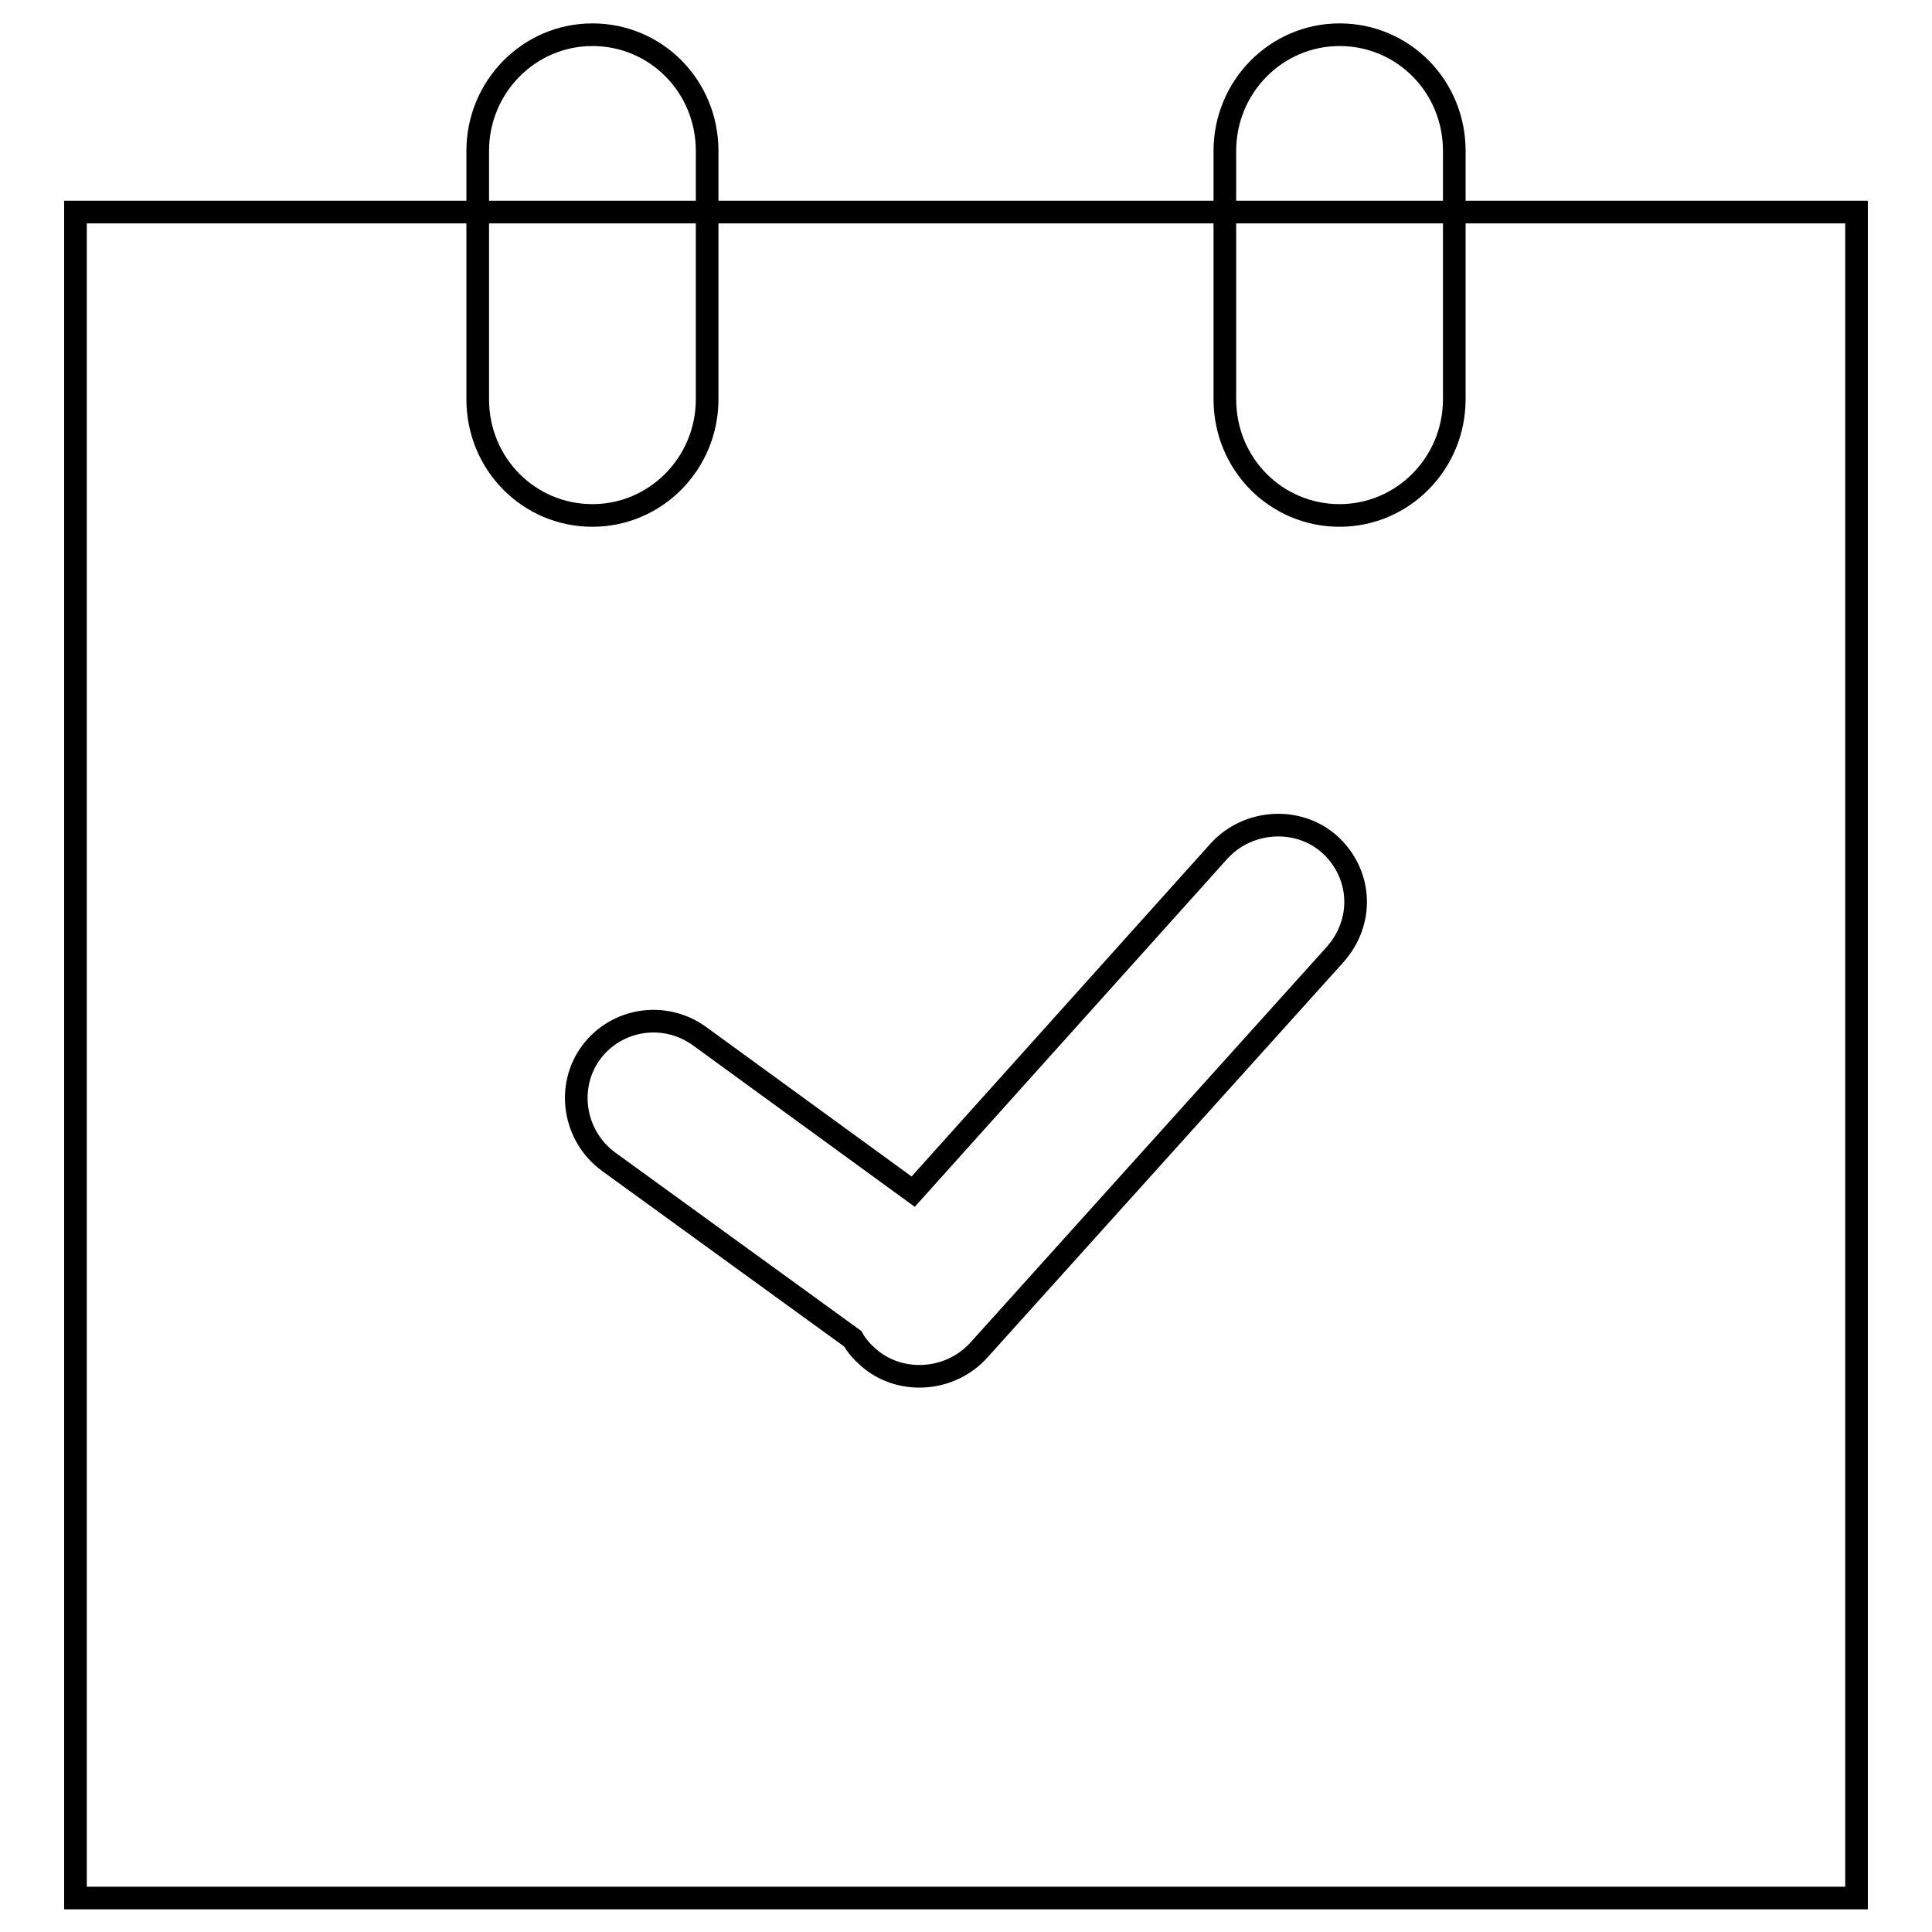
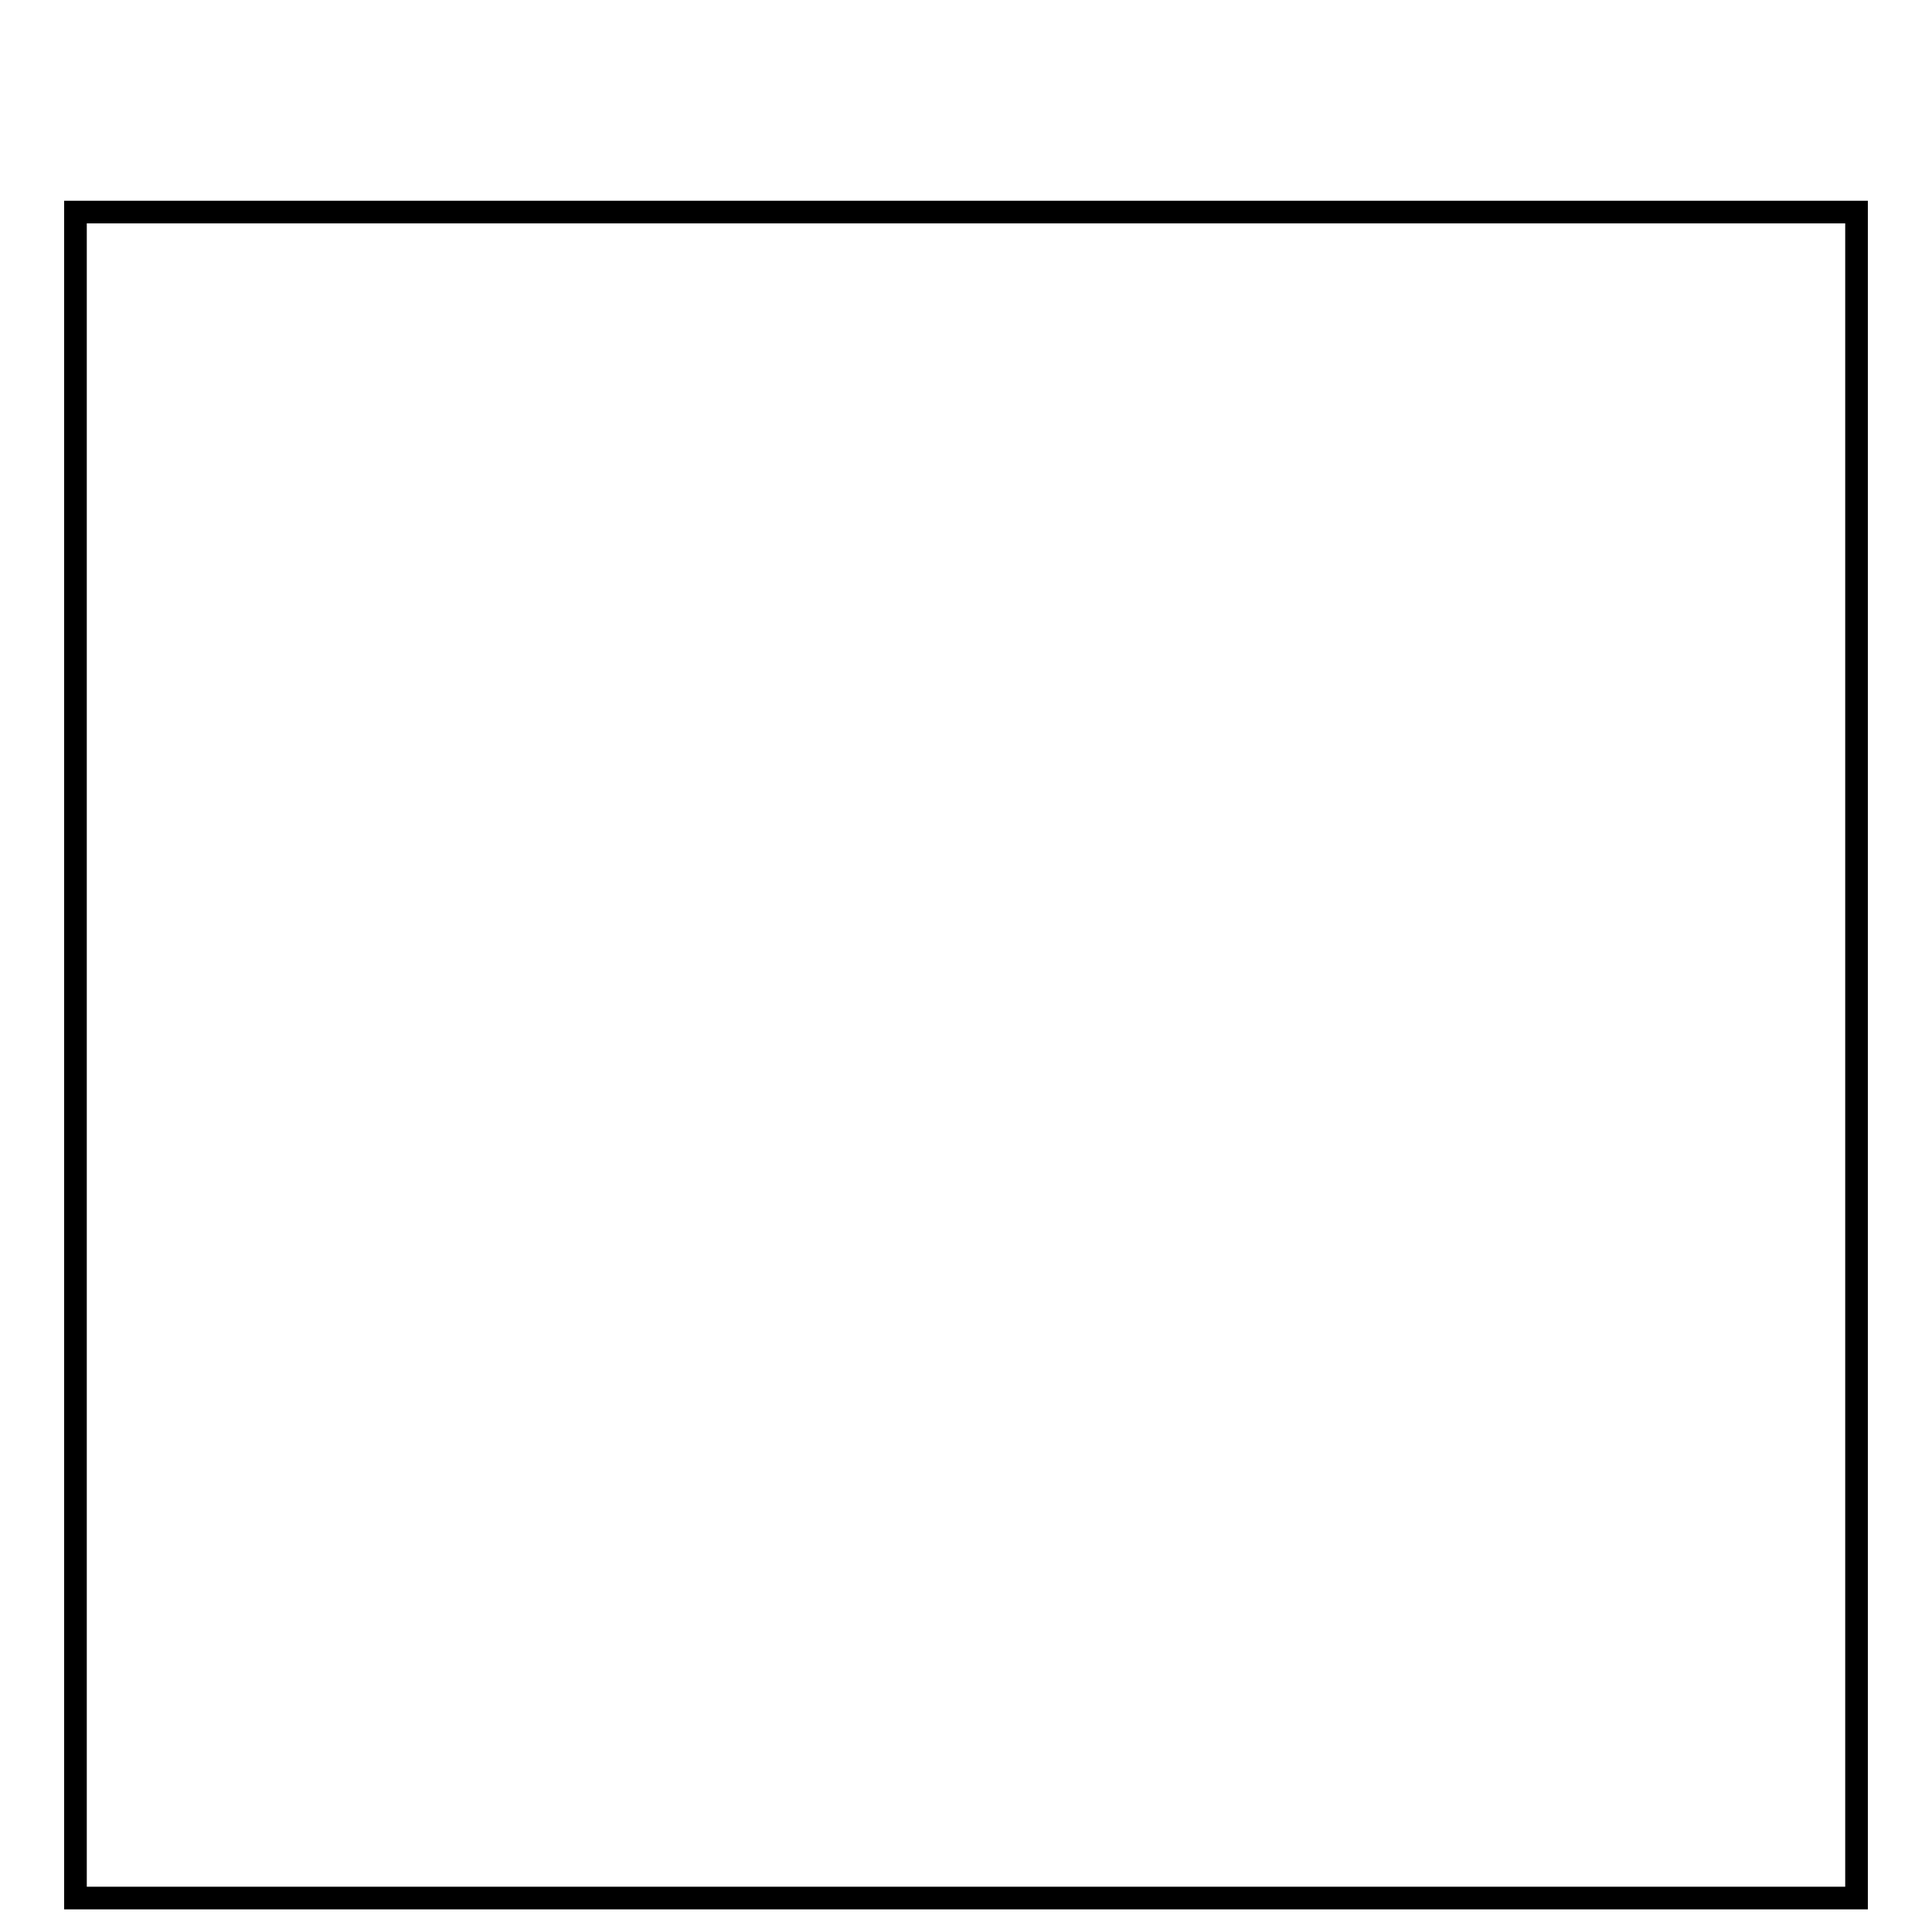
<svg xmlns="http://www.w3.org/2000/svg" version="1.1" x="0px" y="0px" viewBox="0 0 256 256" enable-background="new 0 0 256 256" xml:space="preserve">
  <g>
    <g>
      <path stroke-width="3" fill-opacity="0" stroke="#000000" d="M10,28.1h236v223.4H10V28.1L10,28.1z" />
-       <path stroke-width="3" fill-opacity="0" stroke="#000000" d="M63.3,20c0-8.5,6.8-15.4,15.2-15.4c8.4,0,15.2,6.8,15.2,15.4v32.9c0,8.5-6.8,15.4-15.2,15.4c-8.4,0-15.2-6.8-15.2-15.4V20z M162.3,20c0-8.5,6.8-15.4,15.2-15.4c8.4,0,15.2,6.8,15.2,15.4v32.9c0,8.5-6.8,15.4-15.2,15.4c-8.4,0-15.2-6.8-15.2-15.4V20z" />
-       <path stroke-width="3" fill-opacity="0" stroke="#000000" d="M121,157.9l-28.3-20.6c-4.7-3.4-11.1-2.3-14.4,2.2c-3.3,4.5-2.3,11,2.3,14.4l32.4,23.5c0.5,0.9,1.2,1.7,2,2.4c4.1,3.7,10.8,3.4,14.7-0.9l47.1-52.3c4.1-4.5,3.6-10.9-0.6-14.7c-4.1-3.7-10.8-3.4-14.7,0.9L121,157.9z" />
    </g>
  </g>
</svg>